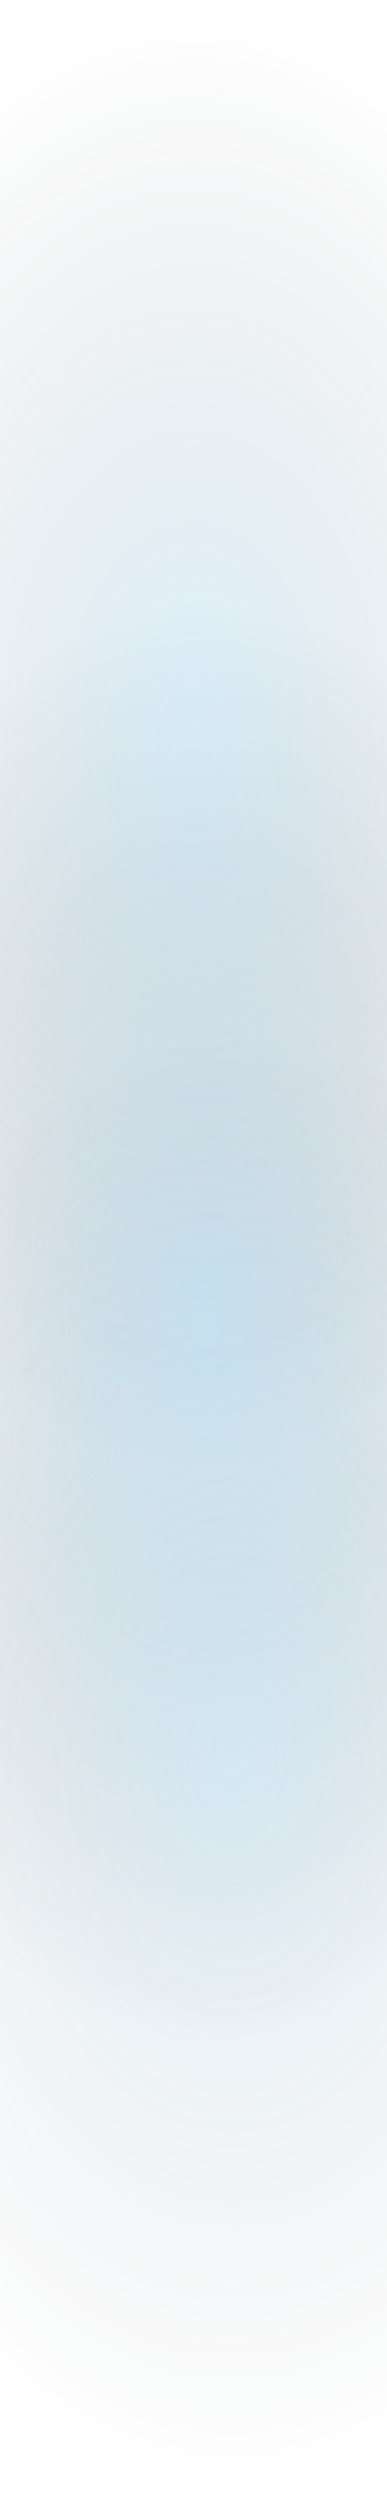
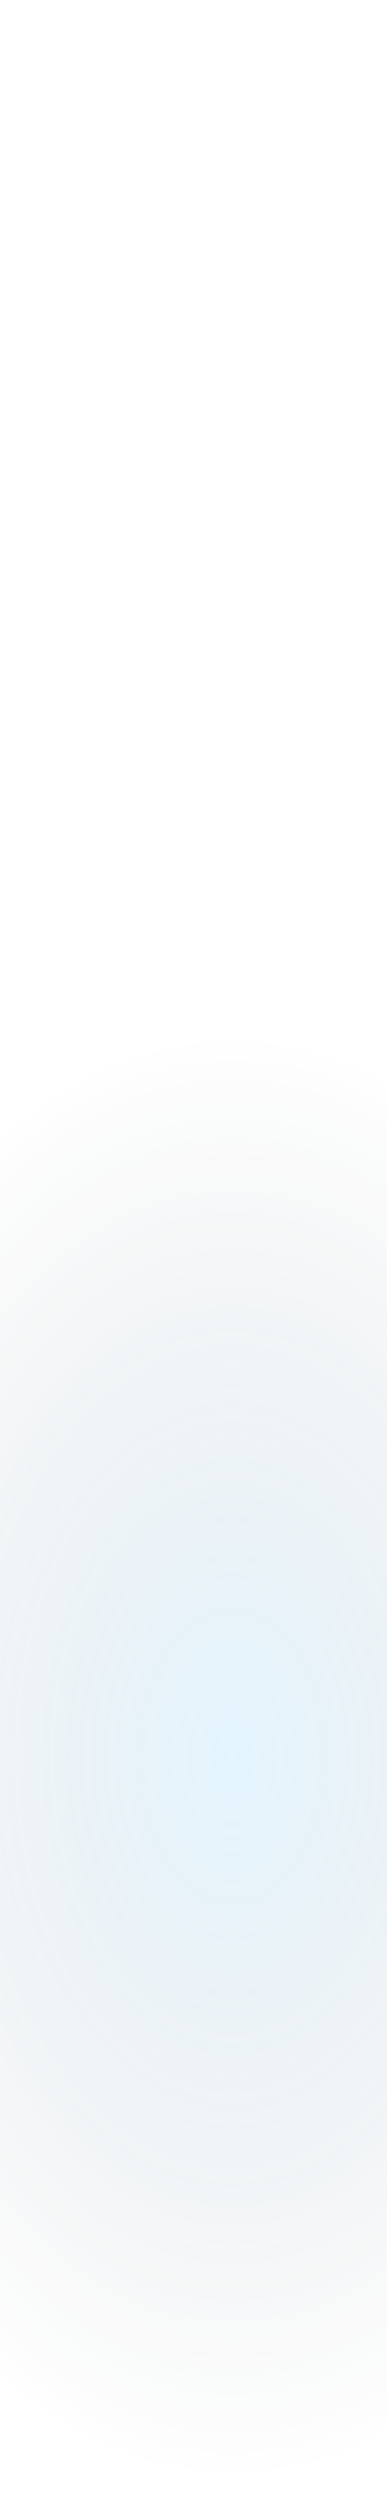
<svg xmlns="http://www.w3.org/2000/svg" width="375" height="2422" viewBox="0 0 375 2422" fill="none">
-   <path d="M634 0.855L634 1440.86L-259 1440.86L-259 0.855L634 0.855Z" fill="url(#paint0_radial_1997_20830)" fill-opacity="0.19" />
-   <path d="M-246.5 2000.86L-246.5 560.855L646.5 560.855L646.5 2000.86L-246.5 2000.86Z" fill="url(#paint1_radial_1997_20830)" fill-opacity="0.22" />
  <rect x="671.5" y="981.855" width="1440" height="893" transform="rotate(90 671.5 981.855)" fill="url(#paint2_radial_1997_20830)" fill-opacity="0.15" />
  <defs>
    <radialGradient id="paint0_radial_1997_20830" cx="0" cy="0" r="1" gradientUnits="userSpaceOnUse" gradientTransform="translate(187.5 720.856) rotate(-180) scale(424.5 684.524)">
      <stop stop-color="#4BBBFA" />
      <stop offset="1" stop-color="#050B08" stop-opacity="0" />
    </radialGradient>
    <radialGradient id="paint1_radial_1997_20830" cx="0" cy="0" r="1" gradientUnits="userSpaceOnUse" gradientTransform="translate(200 1280.86) scale(424.5 684.524)">
      <stop stop-color="#4BBBFA" />
      <stop offset="1" stop-color="#050B08" stop-opacity="0" />
    </radialGradient>
    <radialGradient id="paint2_radial_1997_20830" cx="0" cy="0" r="1" gradientUnits="userSpaceOnUse" gradientTransform="translate(1391.5 1428.36) rotate(90) scale(446.5 720)">
      <stop stop-color="#4BBBFA" />
      <stop offset="1" stop-color="#0B1318" stop-opacity="0" />
    </radialGradient>
  </defs>
</svg>